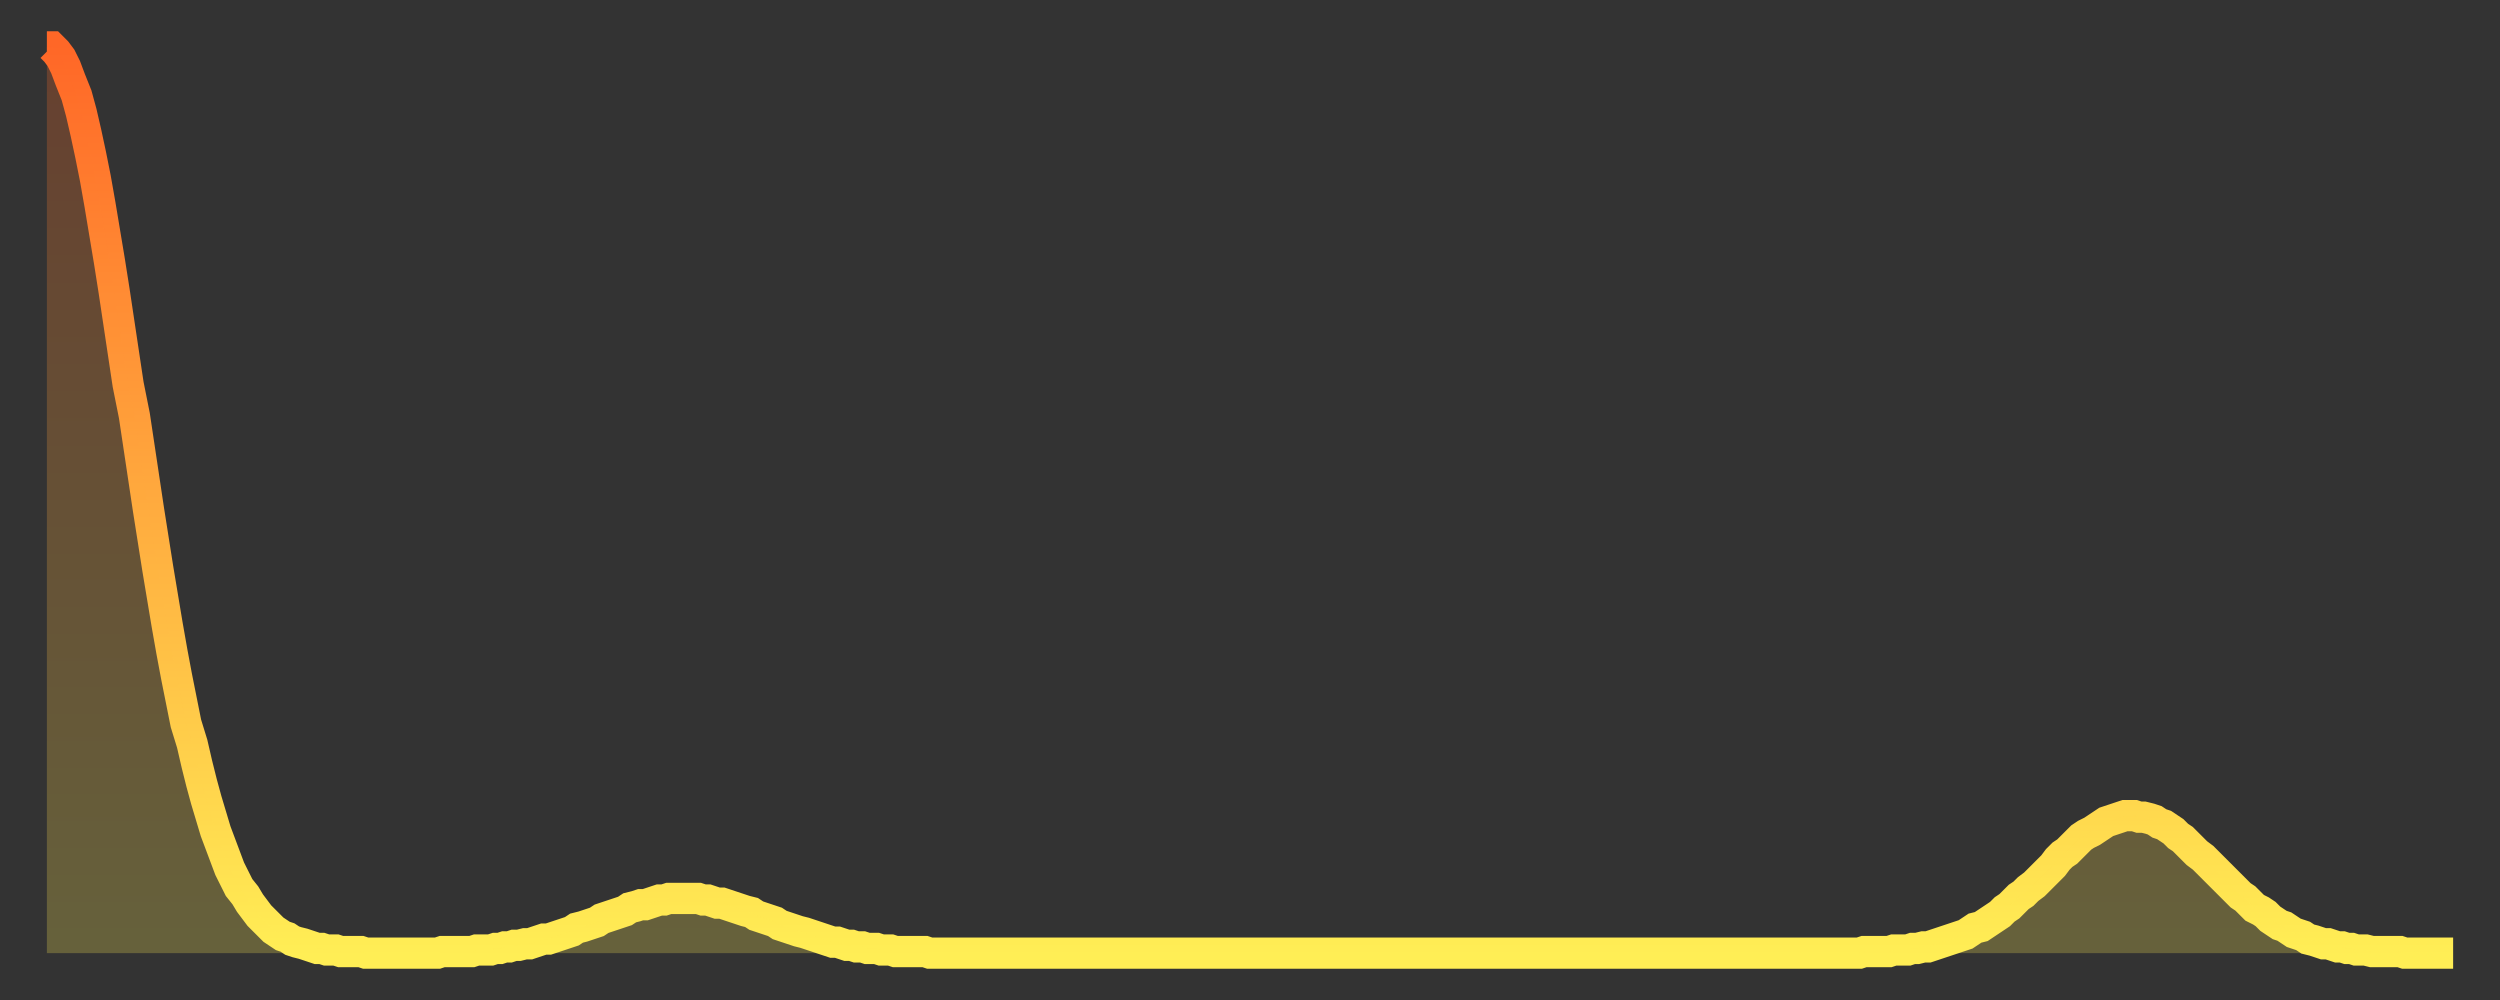
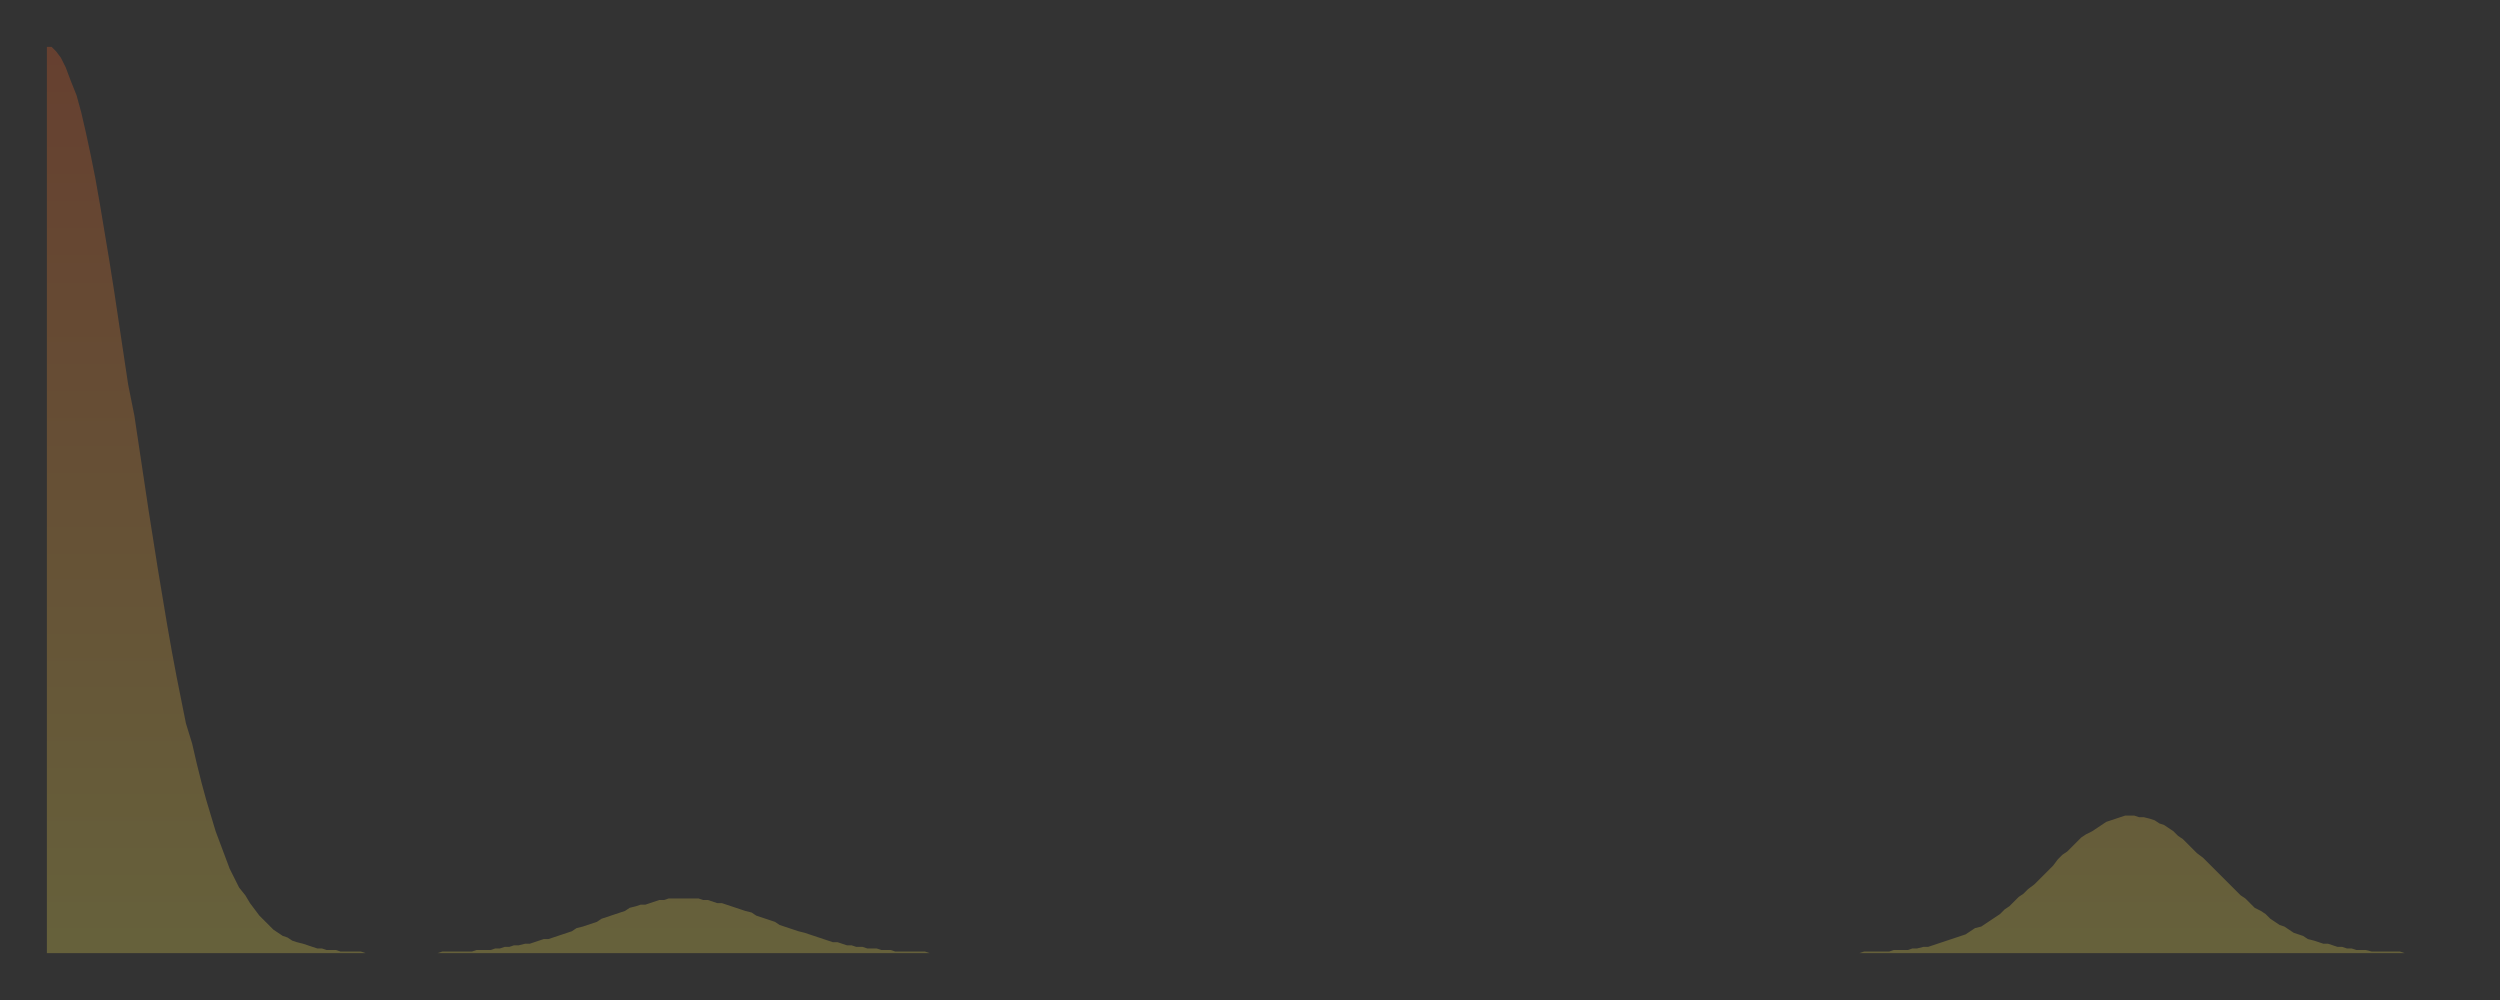
<svg xmlns="http://www.w3.org/2000/svg" baseProfile="full" height="64" version="1.1" width="160">
  <rect width="100%" height="100%" fill="#333333" stroke="none" />
  <defs>
    <linearGradient id="id14714" x1="0" x2="0" y1="0" y2="1">
      <stop offset="0%" stop-color="#ff6727" />
      <stop offset="50%" stop-color="#ffaa3e" />
      <stop offset="100%" stop-color="#ffee55" />
    </linearGradient>
  </defs>
  <g transform="translate(3,3)">
    <g>
-       <path d="M 0.0 0.0 0.3 0.0 0.6 0.3 0.9 0.7 1.2 1.3 1.5 2.1 1.9 3.1 2.2 4.2 2.5 5.5 2.8 6.9 3.1 8.4 3.4 10.1 3.7 11.9 4.0 13.7 4.3 15.6 4.6 17.6 4.9 19.6 5.2 21.6 5.6 23.6 5.9 25.6 6.2 27.6 6.5 29.6 6.8 31.5 7.1 33.4 7.4 35.2 7.7 37.0 8.0 38.7 8.3 40.3 8.6 41.8 8.9 43.3 9.3 44.6 9.6 45.9 9.9 47.1 10.2 48.2 10.5 49.2 10.8 50.2 11.1 51.0 11.4 51.8 11.7 52.6 12.0 53.2 12.3 53.8 12.7 54.3 13.0 54.8 13.3 55.2 13.6 55.6 13.9 55.9 14.2 56.2 14.5 56.5 14.8 56.7 15.1 56.9 15.4 57.0 15.7 57.2 16.0 57.3 16.4 57.4 16.7 57.5 17.0 57.6 17.3 57.7 17.6 57.7 17.9 57.8 18.2 57.8 18.5 57.8 18.8 57.9 19.1 57.9 19.4 57.9 19.8 57.9 20.1 57.9 20.4 58.0 20.7 58.0 21.0 58.0 21.3 58.0 21.6 58.0 21.9 58.0 22.2 58.0 22.5 58.0 22.8 58.0 23.1 58.0 23.5 58.0 23.8 58.0 24.1 58.0 24.4 58.0 24.7 58.0 25.0 58.0 25.3 57.9 25.6 57.9 25.9 57.9 26.2 57.9 26.5 57.9 26.8 57.9 27.2 57.9 27.5 57.8 27.8 57.8 28.1 57.8 28.4 57.8 28.7 57.7 29.0 57.7 29.3 57.6 29.6 57.6 29.9 57.5 30.2 57.5 30.6 57.4 30.9 57.4 31.2 57.3 31.5 57.2 31.8 57.1 32.1 57.1 32.4 57.0 32.7 56.9 33.0 56.8 33.3 56.7 33.6 56.6 33.9 56.4 34.3 56.3 34.6 56.2 34.9 56.1 35.2 56.0 35.5 55.8 35.8 55.7 36.1 55.6 36.4 55.5 36.7 55.4 37.0 55.3 37.3 55.1 37.7 55.0 38.0 54.9 38.3 54.9 38.6 54.8 38.9 54.7 39.2 54.6 39.5 54.6 39.8 54.5 40.1 54.5 40.4 54.5 40.7 54.5 41.0 54.5 41.4 54.5 41.7 54.5 42.0 54.6 42.3 54.6 42.6 54.7 42.9 54.8 43.2 54.8 43.5 54.9 43.8 55.0 44.1 55.1 44.4 55.2 44.7 55.3 45.1 55.4 45.4 55.6 45.7 55.7 46.0 55.8 46.3 55.9 46.6 56.0 46.9 56.2 47.2 56.3 47.5 56.4 47.8 56.5 48.1 56.6 48.5 56.7 48.8 56.8 49.1 56.9 49.4 57.0 49.7 57.1 50.0 57.2 50.3 57.3 50.6 57.3 50.9 57.4 51.2 57.5 51.5 57.5 51.8 57.6 52.2 57.6 52.5 57.7 52.8 57.7 53.1 57.7 53.4 57.8 53.7 57.8 54.0 57.8 54.3 57.9 54.6 57.9 54.9 57.9 55.2 57.9 55.6 57.9 55.9 57.9 56.2 57.9 56.5 58.0 56.8 58.0 57.1 58.0 57.4 58.0 57.7 58.0 58.0 58.0 58.3 58.0 58.6 58.0 58.9 58.0 59.3 58.0 59.6 58.0 59.9 58.0 60.2 58.0 60.5 58.0 60.8 58.0 61.1 58.0 61.4 58.0 61.7 58.0 62.0 58.0 62.3 58.0 62.6 58.0 63.0 58.0 63.3 58.0 63.6 58.0 63.9 58.0 64.2 58.0 64.5 58.0 64.8 58.0 65.1 58.0 65.4 58.0 65.7 58.0 66.0 58.0 66.4 58.0 66.7 58.0 67.0 58.0 67.3 58.0 67.6 58.0 67.9 58.0 68.2 58.0 68.5 58.0 68.8 58.0 69.1 58.0 69.4 58.0 69.7 58.0 70.1 58.0 70.4 58.0 70.7 58.0 71.0 58.0 71.3 58.0 71.6 58.0 71.9 58.0 72.2 58.0 72.5 58.0 72.8 58.0 73.1 58.0 73.5 58.0 73.8 58.0 74.1 58.0 74.4 58.0 74.7 58.0 75.0 58.0 75.3 58.0 75.6 58.0 75.9 58.0 76.2 58.0 76.5 58.0 76.8 58.0 77.2 58.0 77.5 58.0 77.8 58.0 78.1 58.0 78.4 58.0 78.7 58.0 79.0 58.0 79.3 58.0 79.6 58.0 79.9 58.0 80.2 58.0 80.5 58.0 80.9 58.0 81.2 58.0 81.5 58.0 81.8 58.0 82.1 58.0 82.4 58.0 82.7 58.0 83.0 58.0 83.3 58.0 83.6 58.0 83.9 58.0 84.3 58.0 84.6 58.0 84.9 58.0 85.2 58.0 85.5 58.0 85.8 58.0 86.1 58.0 86.4 58.0 86.7 58.0 87.0 58.0 87.3 58.0 87.6 58.0 88.0 58.0 88.3 58.0 88.6 58.0 88.9 58.0 89.2 58.0 89.5 58.0 89.8 58.0 90.1 58.0 90.4 58.0 90.7 58.0 91.0 58.0 91.4 58.0 91.7 58.0 92.0 58.0 92.3 58.0 92.6 58.0 92.9 58.0 93.2 58.0 93.5 58.0 93.8 58.0 94.1 58.0 94.4 58.0 94.7 58.0 95.1 58.0 95.4 58.0 95.7 58.0 96.0 58.0 96.3 58.0 96.6 58.0 96.9 58.0 97.2 58.0 97.5 58.0 97.8 58.0 98.1 58.0 98.4 58.0 98.8 58.0 99.1 58.0 99.4 58.0 99.7 58.0 100.0 58.0 100.3 58.0 100.6 58.0 100.9 58.0 101.2 58.0 101.5 58.0 101.8 58.0 102.2 58.0 102.5 58.0 102.8 58.0 103.1 58.0 103.4 58.0 103.7 58.0 104.0 58.0 104.3 58.0 104.6 58.0 104.9 58.0 105.2 58.0 105.5 58.0 105.9 58.0 106.2 58.0 106.5 58.0 106.8 58.0 107.1 58.0 107.4 58.0 107.7 58.0 108.0 58.0 108.3 58.0 108.6 58.0 108.9 58.0 109.3 58.0 109.6 58.0 109.9 58.0 110.2 58.0 110.5 58.0 110.8 58.0 111.1 58.0 111.4 58.0 111.7 58.0 112.0 58.0 112.3 58.0 112.6 58.0 113.0 58.0 113.3 58.0 113.6 58.0 113.9 58.0 114.2 58.0 114.5 58.0 114.8 58.0 115.1 58.0 115.4 58.0 115.7 58.0 116.0 58.0 116.3 57.9 116.7 57.9 117.0 57.9 117.3 57.9 117.6 57.9 117.9 57.9 118.2 57.8 118.5 57.8 118.8 57.8 119.1 57.8 119.4 57.7 119.7 57.7 120.1 57.6 120.4 57.6 120.7 57.5 121.0 57.4 121.3 57.3 121.6 57.2 121.9 57.1 122.2 57.0 122.5 56.9 122.8 56.8 123.1 56.6 123.4 56.4 123.8 56.3 124.1 56.1 124.4 55.9 124.7 55.7 125.0 55.5 125.3 55.2 125.6 55.0 125.9 54.7 126.2 54.4 126.5 54.2 126.8 53.9 127.2 53.6 127.5 53.3 127.8 53.0 128.1 52.7 128.4 52.4 128.7 52.0 129.0 51.7 129.3 51.5 129.6 51.2 129.9 50.9 130.2 50.6 130.5 50.4 130.9 50.2 131.2 50.0 131.5 49.8 131.8 49.6 132.1 49.5 132.4 49.4 132.7 49.3 133.0 49.2 133.3 49.2 133.6 49.2 133.9 49.3 134.2 49.3 134.6 49.4 134.9 49.5 135.2 49.7 135.5 49.8 135.8 50.0 136.1 50.2 136.4 50.5 136.7 50.7 137.0 51.0 137.3 51.3 137.6 51.6 138.0 51.9 138.3 52.2 138.6 52.5 138.9 52.8 139.2 53.1 139.5 53.4 139.8 53.7 140.1 54.0 140.4 54.3 140.7 54.5 141.0 54.8 141.3 55.1 141.7 55.3 142.0 55.5 142.3 55.8 142.6 56.0 142.9 56.2 143.2 56.3 143.5 56.5 143.8 56.7 144.1 56.8 144.4 56.9 144.7 57.1 145.1 57.2 145.4 57.3 145.7 57.4 146.0 57.4 146.3 57.5 146.6 57.6 146.9 57.6 147.2 57.7 147.5 57.7 147.8 57.8 148.1 57.8 148.4 57.8 148.8 57.9 149.1 57.9 149.4 57.9 149.7 57.9 150.0 57.9 150.3 57.9 150.6 57.9 150.9 58.0 151.2 58.0 151.5 58.0 151.8 58.0 152.1 58.0 152.5 58.0 152.8 58.0 153.1 58.0 153.4 58.0 153.7 58.0 154.0 58.0" fill="none" id="graph-curve" opacity="1" stroke="url(#id14714)" stroke-width="2" />
      <path d="M 0 58 L 0.0 0.0 0.3 0.0 0.6 0.3 0.9 0.7 1.2 1.3 1.5 2.1 1.9 3.1 2.2 4.2 2.5 5.5 2.8 6.9 3.1 8.4 3.4 10.1 3.7 11.9 4.0 13.7 4.3 15.6 4.6 17.6 4.9 19.6 5.2 21.6 5.6 23.6 5.9 25.6 6.2 27.6 6.5 29.6 6.8 31.5 7.1 33.4 7.4 35.2 7.7 37.0 8.0 38.7 8.3 40.3 8.6 41.8 8.9 43.3 9.3 44.6 9.6 45.9 9.9 47.1 10.2 48.2 10.5 49.2 10.8 50.2 11.1 51.0 11.4 51.8 11.7 52.6 12.0 53.2 12.3 53.8 12.7 54.3 13.0 54.8 13.3 55.2 13.6 55.6 13.9 55.9 14.2 56.2 14.5 56.5 14.8 56.7 15.1 56.9 15.4 57.0 15.7 57.2 16.0 57.3 16.4 57.4 16.7 57.5 17.0 57.6 17.3 57.7 17.6 57.7 17.9 57.8 18.2 57.8 18.5 57.8 18.8 57.9 19.1 57.9 19.4 57.9 19.8 57.9 20.1 57.9 20.4 58.0 20.7 58.0 21.0 58.0 21.3 58.0 21.6 58.0 21.9 58.0 22.2 58.0 22.5 58.0 22.8 58.0 23.1 58.0 23.5 58.0 23.8 58.0 24.1 58.0 24.4 58.0 24.7 58.0 25.0 58.0 25.3 57.9 25.6 57.9 25.9 57.9 26.2 57.9 26.5 57.9 26.8 57.9 27.2 57.9 27.5 57.8 27.8 57.8 28.1 57.8 28.4 57.8 28.7 57.7 29.0 57.7 29.3 57.6 29.6 57.6 29.9 57.5 30.2 57.5 30.6 57.4 30.9 57.4 31.2 57.3 31.5 57.2 31.8 57.1 32.1 57.1 32.4 57.0 32.7 56.9 33.0 56.8 33.3 56.7 33.6 56.6 33.9 56.4 34.3 56.3 34.6 56.2 34.9 56.1 35.2 56.0 35.5 55.8 35.8 55.7 36.1 55.6 36.4 55.5 36.7 55.4 37.0 55.3 37.3 55.1 37.7 55.0 38.0 54.9 38.3 54.9 38.6 54.8 38.9 54.7 39.2 54.6 39.5 54.6 39.8 54.5 40.1 54.5 40.4 54.5 40.7 54.5 41.0 54.5 41.4 54.5 41.7 54.5 42.0 54.6 42.3 54.6 42.6 54.7 42.9 54.8 43.2 54.8 43.5 54.9 43.8 55.0 44.1 55.1 44.4 55.2 44.7 55.3 45.1 55.4 45.4 55.6 45.7 55.7 46.0 55.8 46.3 55.9 46.6 56.0 46.9 56.2 47.2 56.3 47.5 56.4 47.8 56.5 48.1 56.6 48.5 56.7 48.8 56.8 49.1 56.9 49.4 57.0 49.7 57.1 50.0 57.2 50.3 57.3 50.6 57.3 50.9 57.4 51.2 57.5 51.5 57.5 51.8 57.6 52.2 57.6 52.5 57.7 52.8 57.7 53.1 57.7 53.4 57.8 53.7 57.8 54.0 57.8 54.3 57.9 54.6 57.9 54.9 57.9 55.2 57.9 55.6 57.9 55.9 57.9 56.2 57.9 56.5 58.0 56.8 58.0 57.1 58.0 57.4 58.0 57.7 58.0 58.0 58.0 58.3 58.0 58.6 58.0 58.9 58.0 59.3 58.0 59.6 58.0 59.9 58.0 60.2 58.0 60.5 58.0 60.8 58.0 61.1 58.0 61.4 58.0 61.7 58.0 62.0 58.0 62.3 58.0 62.6 58.0 63.0 58.0 63.3 58.0 63.6 58.0 63.9 58.0 64.2 58.0 64.5 58.0 64.8 58.0 65.1 58.0 65.4 58.0 65.7 58.0 66.0 58.0 66.4 58.0 66.7 58.0 67.0 58.0 67.3 58.0 67.6 58.0 67.9 58.0 68.2 58.0 68.5 58.0 68.8 58.0 69.1 58.0 69.4 58.0 69.7 58.0 70.1 58.0 70.4 58.0 70.7 58.0 71.0 58.0 71.3 58.0 71.6 58.0 71.9 58.0 72.2 58.0 72.5 58.0 72.8 58.0 73.1 58.0 73.5 58.0 73.8 58.0 74.1 58.0 74.4 58.0 74.7 58.0 75.0 58.0 75.3 58.0 75.6 58.0 75.9 58.0 76.2 58.0 76.5 58.0 76.8 58.0 77.2 58.0 77.5 58.0 77.8 58.0 78.1 58.0 78.4 58.0 78.7 58.0 79.0 58.0 79.3 58.0 79.6 58.0 79.9 58.0 80.2 58.0 80.5 58.0 80.9 58.0 81.2 58.0 81.5 58.0 81.8 58.0 82.1 58.0 82.4 58.0 82.7 58.0 83.0 58.0 83.3 58.0 83.6 58.0 83.9 58.0 84.3 58.0 84.6 58.0 84.9 58.0 85.2 58.0 85.5 58.0 85.8 58.0 86.1 58.0 86.4 58.0 86.7 58.0 87.0 58.0 87.3 58.0 87.6 58.0 88.0 58.0 88.3 58.0 88.6 58.0 88.9 58.0 89.2 58.0 89.5 58.0 89.8 58.0 90.1 58.0 90.4 58.0 90.7 58.0 91.0 58.0 91.4 58.0 91.7 58.0 92.0 58.0 92.3 58.0 92.6 58.0 92.9 58.0 93.2 58.0 93.5 58.0 93.8 58.0 94.1 58.0 94.4 58.0 94.7 58.0 95.1 58.0 95.4 58.0 95.7 58.0 96.0 58.0 96.3 58.0 96.6 58.0 96.9 58.0 97.2 58.0 97.5 58.0 97.8 58.0 98.1 58.0 98.4 58.0 98.8 58.0 99.1 58.0 99.4 58.0 99.7 58.0 100.0 58.0 100.3 58.0 100.6 58.0 100.9 58.0 101.2 58.0 101.5 58.0 101.8 58.0 102.2 58.0 102.5 58.0 102.8 58.0 103.1 58.0 103.4 58.0 103.7 58.0 104.0 58.0 104.3 58.0 104.6 58.0 104.9 58.0 105.2 58.0 105.5 58.0 105.9 58.0 106.2 58.0 106.5 58.0 106.8 58.0 107.1 58.0 107.4 58.0 107.7 58.0 108.0 58.0 108.3 58.0 108.6 58.0 108.9 58.0 109.3 58.0 109.6 58.0 109.9 58.0 110.2 58.0 110.5 58.0 110.8 58.0 111.1 58.0 111.4 58.0 111.7 58.0 112.0 58.0 112.3 58.0 112.6 58.0 113.0 58.0 113.3 58.0 113.6 58.0 113.9 58.0 114.2 58.0 114.5 58.0 114.8 58.0 115.1 58.0 115.4 58.0 115.7 58.0 116.0 58.0 116.3 57.9 116.7 57.9 117.0 57.9 117.3 57.9 117.6 57.9 117.9 57.9 118.2 57.8 118.5 57.8 118.8 57.8 119.1 57.8 119.4 57.7 119.7 57.7 120.1 57.6 120.4 57.6 120.7 57.5 121.0 57.4 121.3 57.3 121.6 57.2 121.9 57.1 122.2 57.0 122.5 56.9 122.8 56.8 123.1 56.6 123.4 56.4 123.8 56.3 124.1 56.1 124.4 55.9 124.7 55.7 125.0 55.5 125.3 55.2 125.6 55.0 125.9 54.7 126.2 54.4 126.5 54.2 126.8 53.9 127.2 53.6 127.5 53.3 127.8 53.0 128.1 52.7 128.4 52.4 128.7 52.0 129.0 51.7 129.3 51.5 129.6 51.2 129.9 50.9 130.2 50.6 130.5 50.4 130.9 50.2 131.2 50.0 131.5 49.8 131.8 49.6 132.1 49.5 132.4 49.4 132.7 49.3 133.0 49.2 133.3 49.2 133.6 49.2 133.9 49.3 134.2 49.3 134.6 49.4 134.9 49.5 135.2 49.7 135.5 49.8 135.8 50.0 136.1 50.2 136.4 50.5 136.7 50.7 137.0 51.0 137.3 51.3 137.6 51.6 138.0 51.9 138.3 52.2 138.6 52.5 138.9 52.8 139.2 53.1 139.5 53.4 139.8 53.7 140.1 54.0 140.4 54.3 140.7 54.5 141.0 54.8 141.3 55.1 141.7 55.3 142.0 55.5 142.3 55.8 142.6 56.0 142.9 56.2 143.2 56.3 143.5 56.5 143.8 56.7 144.1 56.8 144.4 56.9 144.7 57.1 145.1 57.2 145.4 57.3 145.7 57.4 146.0 57.4 146.3 57.5 146.6 57.6 146.9 57.6 147.2 57.7 147.5 57.7 147.8 57.8 148.1 57.8 148.4 57.8 148.8 57.9 149.1 57.9 149.4 57.9 149.7 57.9 150.0 57.9 150.3 57.9 150.6 57.9 150.9 58.0 151.2 58.0 151.5 58.0 151.8 58.0 152.1 58.0 152.5 58.0 152.8 58.0 153.1 58.0 153.4 58.0 153.7 58.0 154.0 58.0 154 58" fill="url(#id14714)" fill-opacity=".25" id="graph-shadow" />
    </g>
  </g>
</svg>